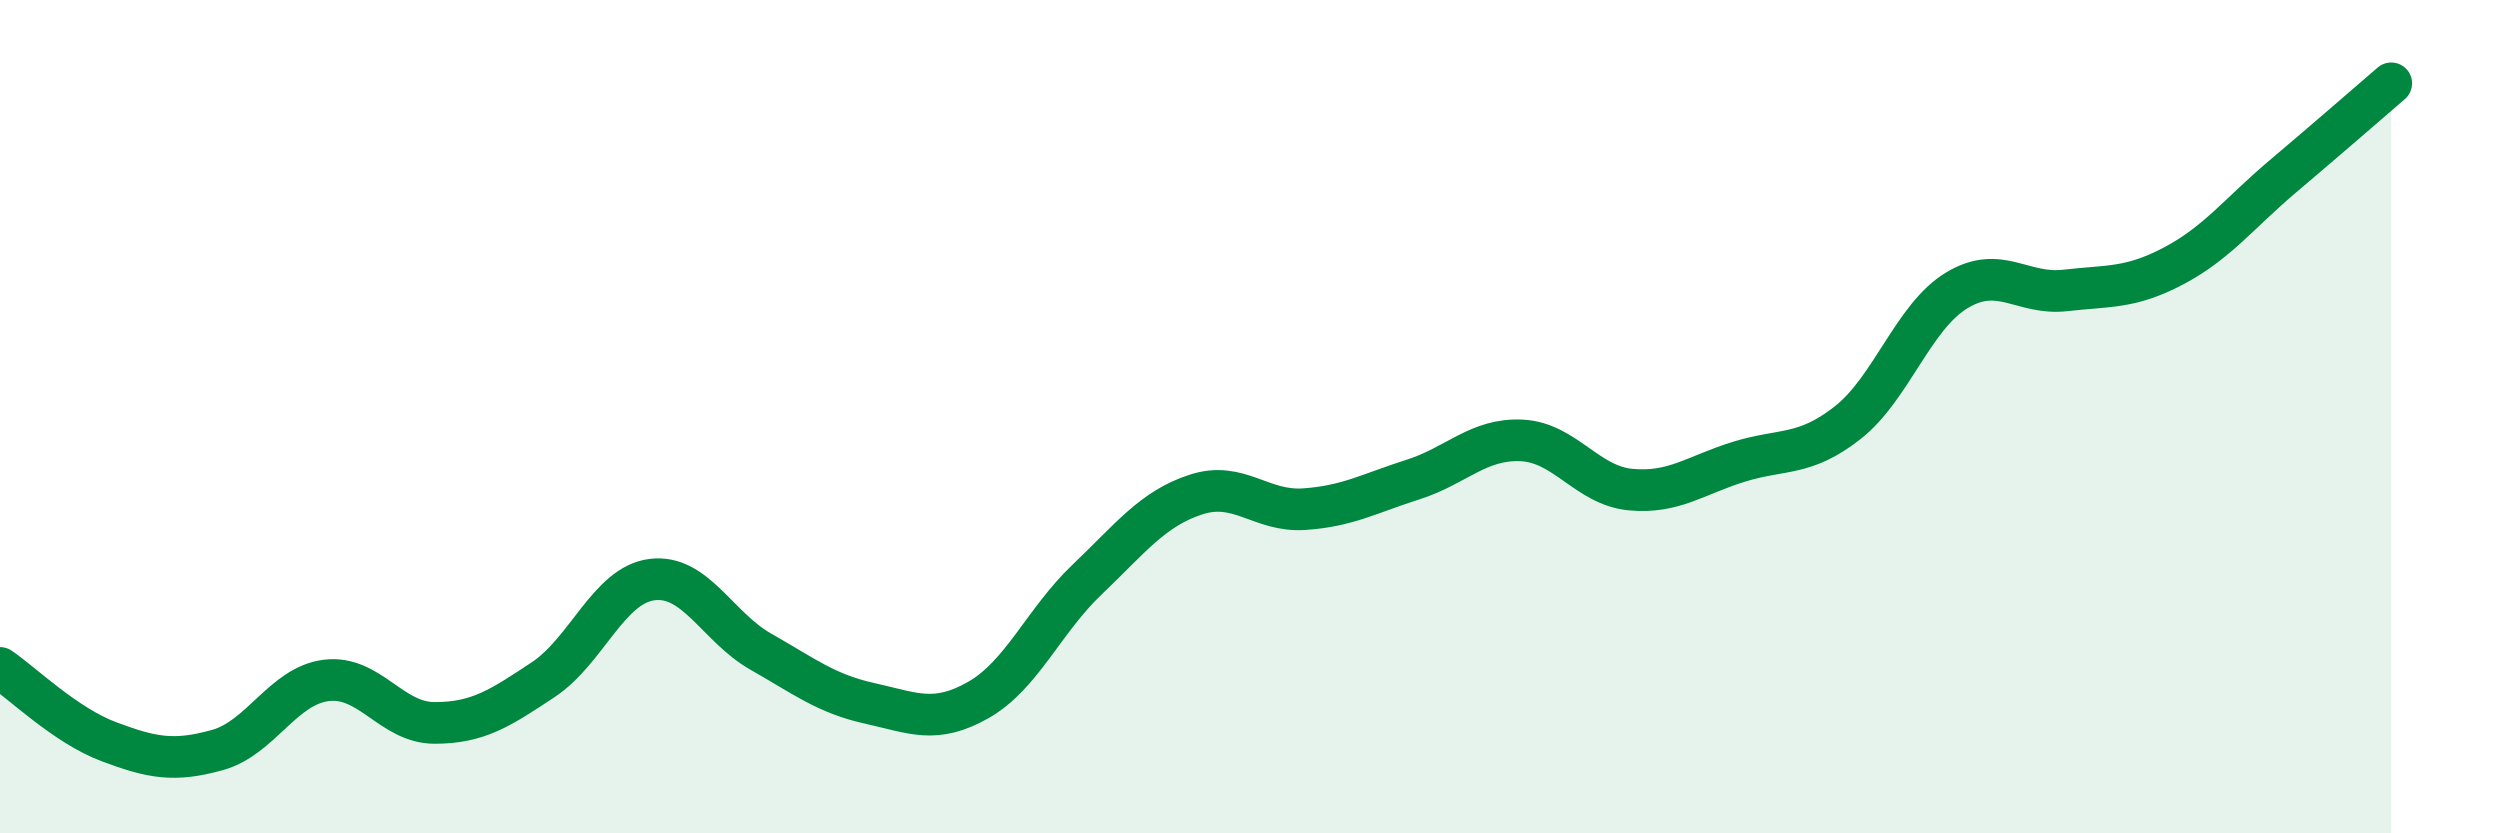
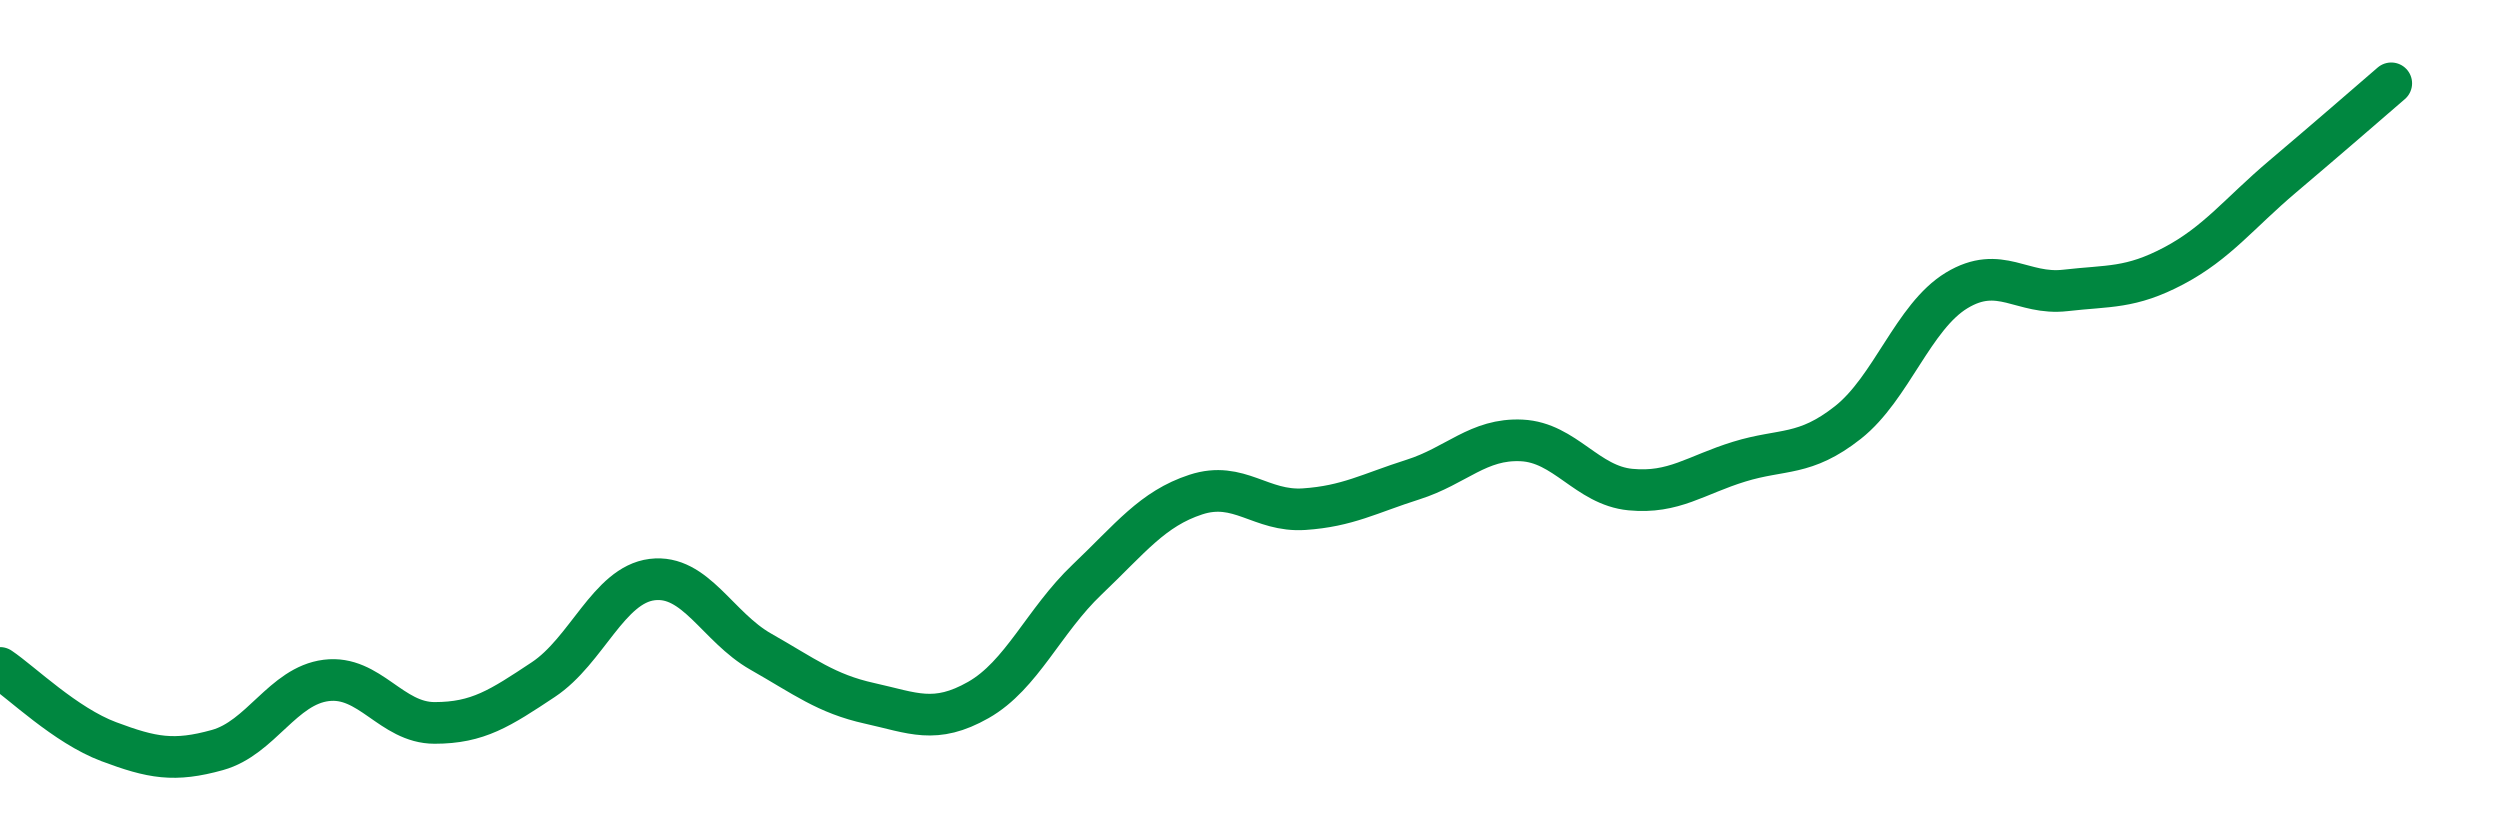
<svg xmlns="http://www.w3.org/2000/svg" width="60" height="20" viewBox="0 0 60 20">
-   <path d="M 0,16.03 C 0.52,16.38 1.57,17.41 2.61,17.8 C 3.65,18.19 4.18,18.29 5.22,18 C 6.26,17.71 6.79,16.46 7.83,16.33 C 8.87,16.2 9.39,17.35 10.43,17.35 C 11.47,17.35 12,17 13.04,16.31 C 14.08,15.62 14.61,14.04 15.65,13.91 C 16.69,13.78 17.22,15.05 18.26,15.64 C 19.3,16.23 19.83,16.65 20.87,16.88 C 21.91,17.11 22.44,17.39 23.48,16.8 C 24.52,16.21 25.05,14.9 26.09,13.91 C 27.13,12.92 27.66,12.21 28.7,11.87 C 29.74,11.53 30.26,12.29 31.3,12.22 C 32.34,12.15 32.87,11.84 33.91,11.51 C 34.95,11.18 35.48,10.52 36.52,10.57 C 37.56,10.62 38.09,11.65 39.13,11.75 C 40.17,11.85 40.7,11.4 41.74,11.08 C 42.78,10.76 43.31,10.96 44.35,10.14 C 45.39,9.32 45.92,7.6 46.96,6.97 C 48,6.34 48.53,7.09 49.57,6.97 C 50.61,6.85 51.13,6.93 52.17,6.38 C 53.21,5.83 53.74,5.12 54.78,4.24 C 55.82,3.36 56.87,2.45 57.39,2L57.39 20L0 20Z" fill="#008740" opacity="0.1" stroke-linecap="round" stroke-linejoin="round" />
  <path d="M 0,16.03 C 0.52,16.38 1.57,17.41 2.61,17.8 C 3.65,18.19 4.18,18.29 5.22,18 C 6.26,17.71 6.79,16.46 7.83,16.33 C 8.87,16.2 9.39,17.35 10.43,17.35 C 11.47,17.35 12,17 13.04,16.31 C 14.08,15.62 14.61,14.04 15.65,13.91 C 16.69,13.78 17.22,15.05 18.26,15.64 C 19.3,16.23 19.83,16.65 20.87,16.88 C 21.91,17.11 22.44,17.39 23.48,16.8 C 24.52,16.21 25.05,14.9 26.09,13.91 C 27.13,12.92 27.66,12.21 28.7,11.87 C 29.74,11.53 30.26,12.29 31.3,12.22 C 32.34,12.15 32.87,11.84 33.91,11.51 C 34.95,11.18 35.48,10.52 36.52,10.57 C 37.56,10.62 38.09,11.65 39.13,11.75 C 40.17,11.85 40.7,11.4 41.74,11.08 C 42.78,10.76 43.31,10.96 44.35,10.14 C 45.39,9.32 45.92,7.6 46.96,6.97 C 48,6.34 48.53,7.09 49.57,6.97 C 50.61,6.85 51.13,6.93 52.17,6.38 C 53.21,5.83 53.74,5.12 54.78,4.24 C 55.82,3.36 56.87,2.45 57.39,2" stroke="#008740" stroke-width="1" fill="none" stroke-linecap="round" stroke-linejoin="round" />
</svg>